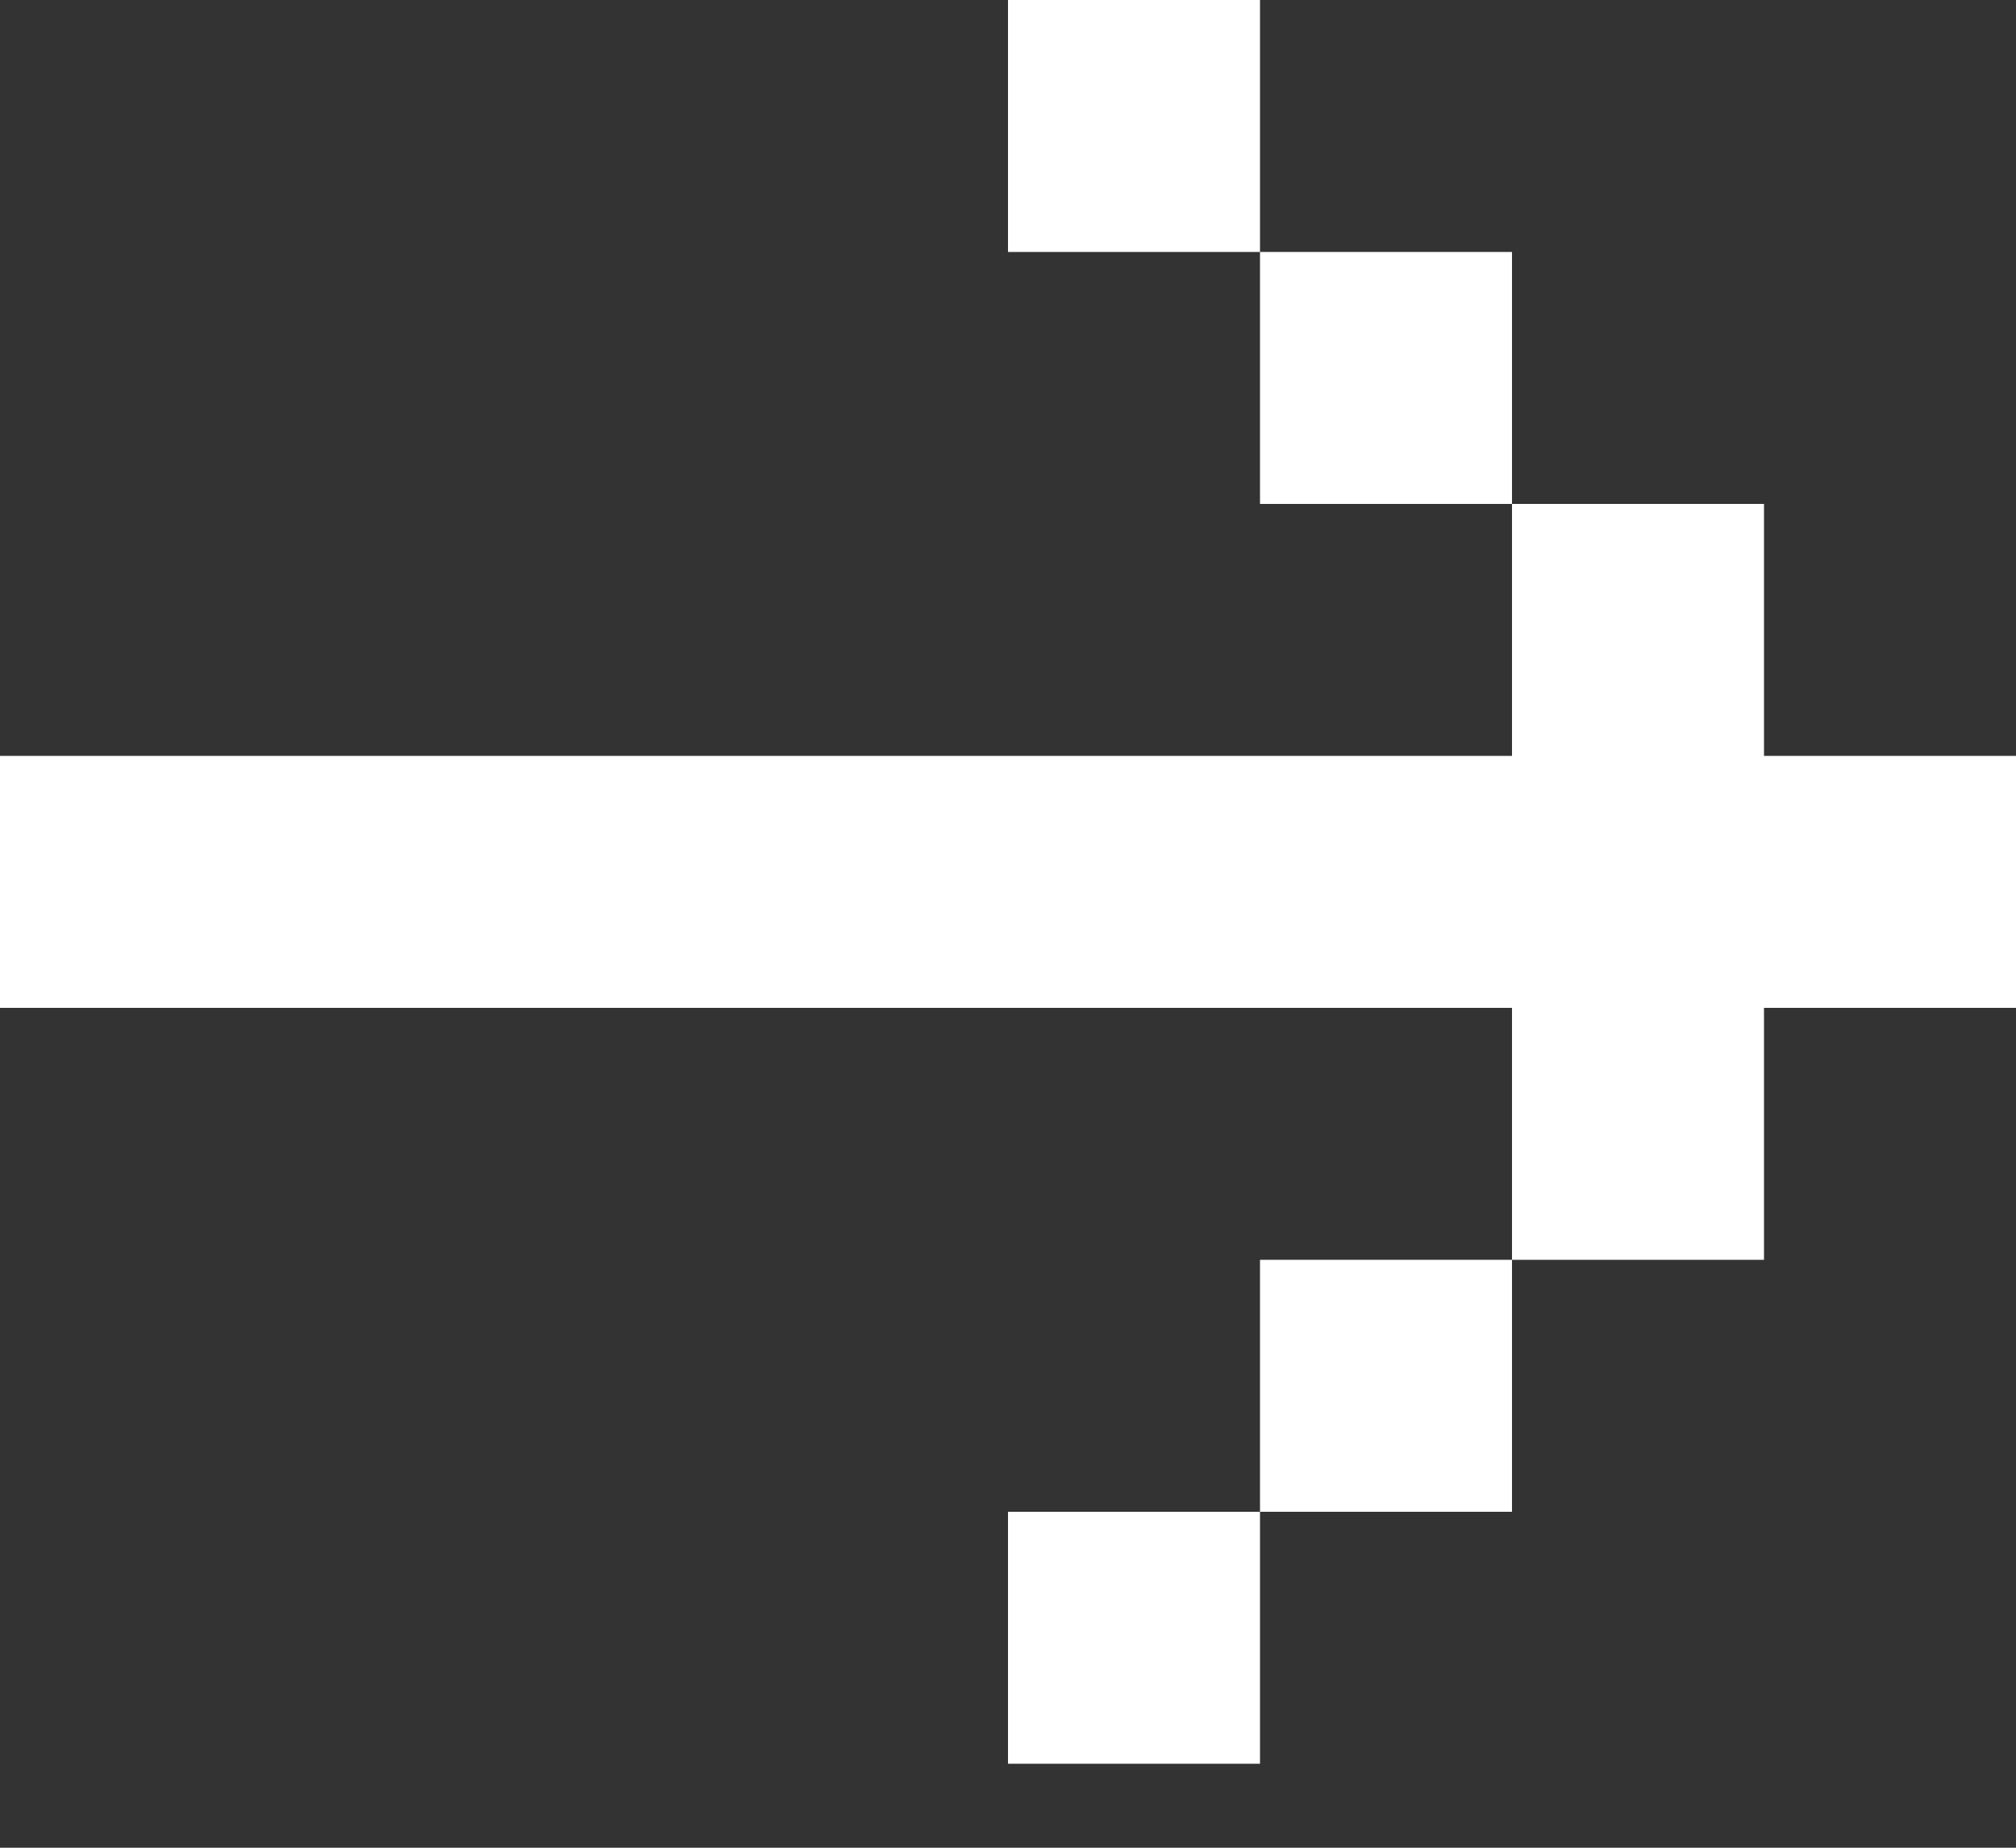
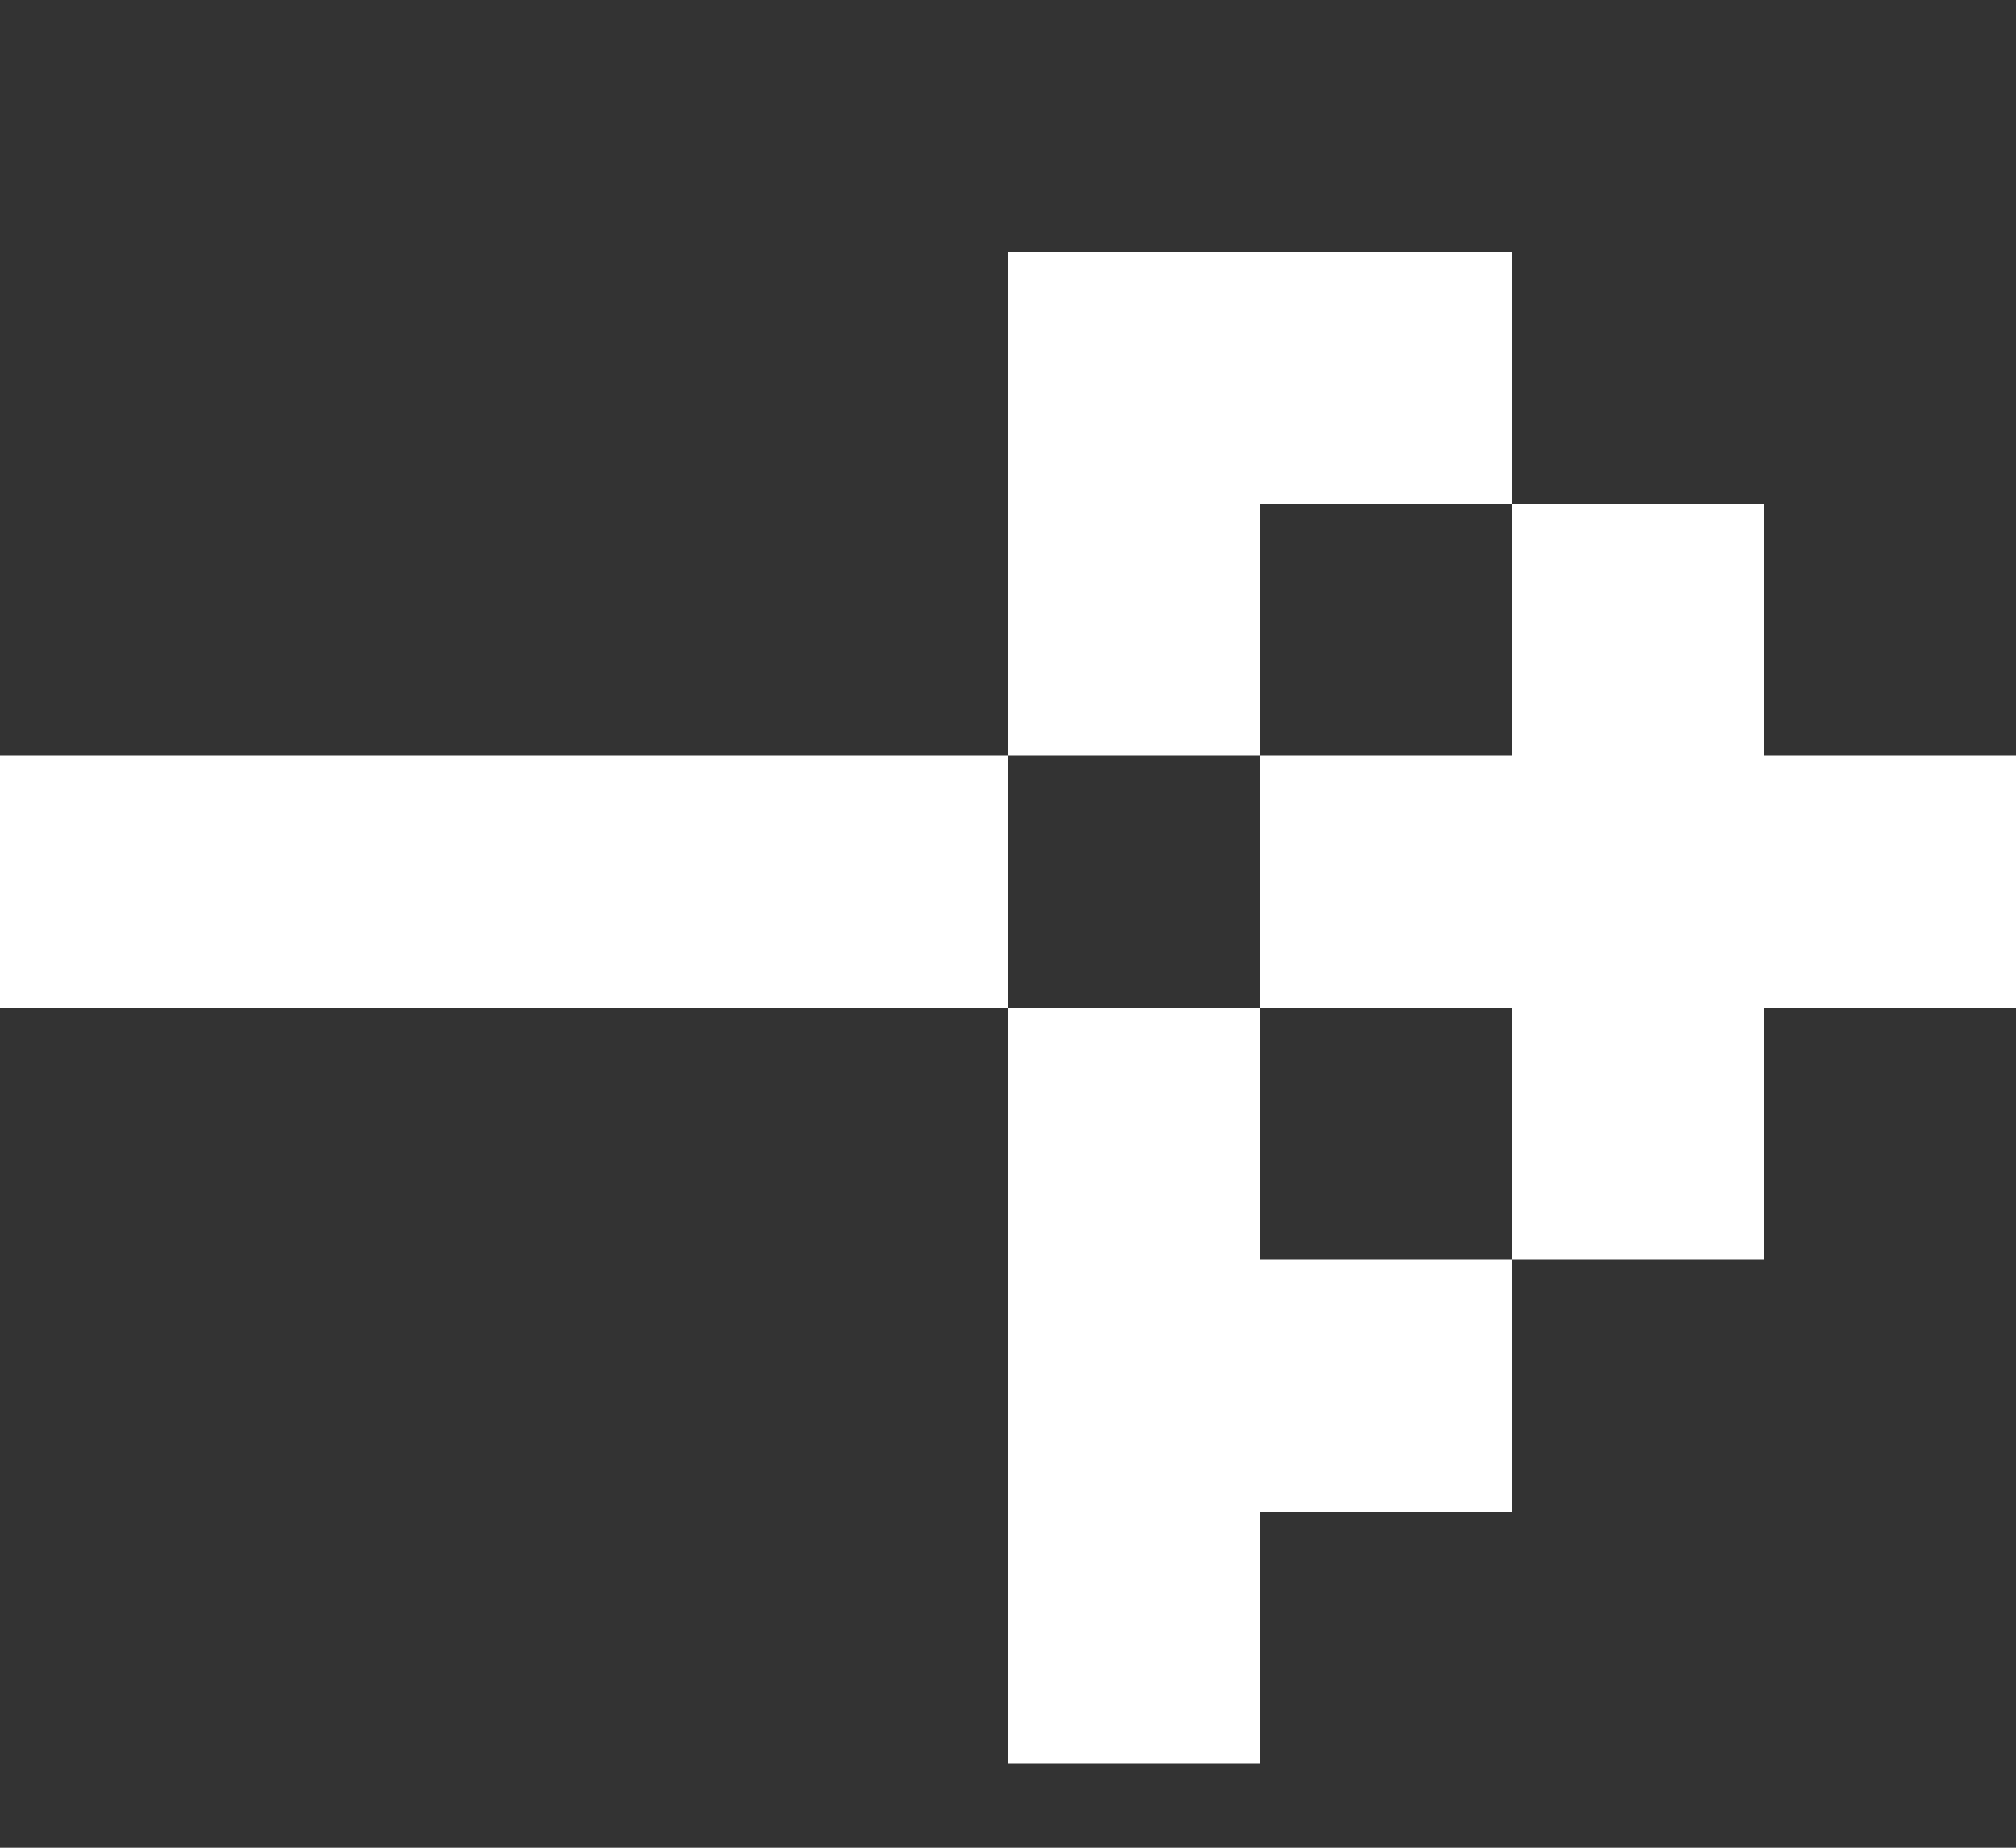
<svg xmlns="http://www.w3.org/2000/svg" width="12" height="11" viewBox="0 0 12 11" fill="none">
  <rect x="0" y="0" width="12" height="11" fill="#333333" stroke="none" />
-   <path fill-rule="evenodd" clip-rule="evenodd" d="M12 4.5H0V6H12V4.5ZM10.5 3H9V4.5H10.5V3ZM10.5 6H9V7.5H10.5V6ZM9 1.5H7.5V3H9V1.5ZM9 7.5H7.5V9H9V7.5ZM7.5 0H6V1.5H7.5V0ZM7.5 9H6V10.5H7.5V9Z" fill="white" />
+   <path fill-rule="evenodd" clip-rule="evenodd" d="M12 4.5H0V6H12V4.5ZM10.5 3H9V4.5H10.5V3ZM10.5 6H9V7.5H10.5V6ZM9 1.5H7.5V3H9V1.5ZM9 7.5H7.5V9H9V7.5ZM7.5 0H6V1.5H7.5V0ZH6V10.5H7.5V9Z" fill="white" />
</svg>